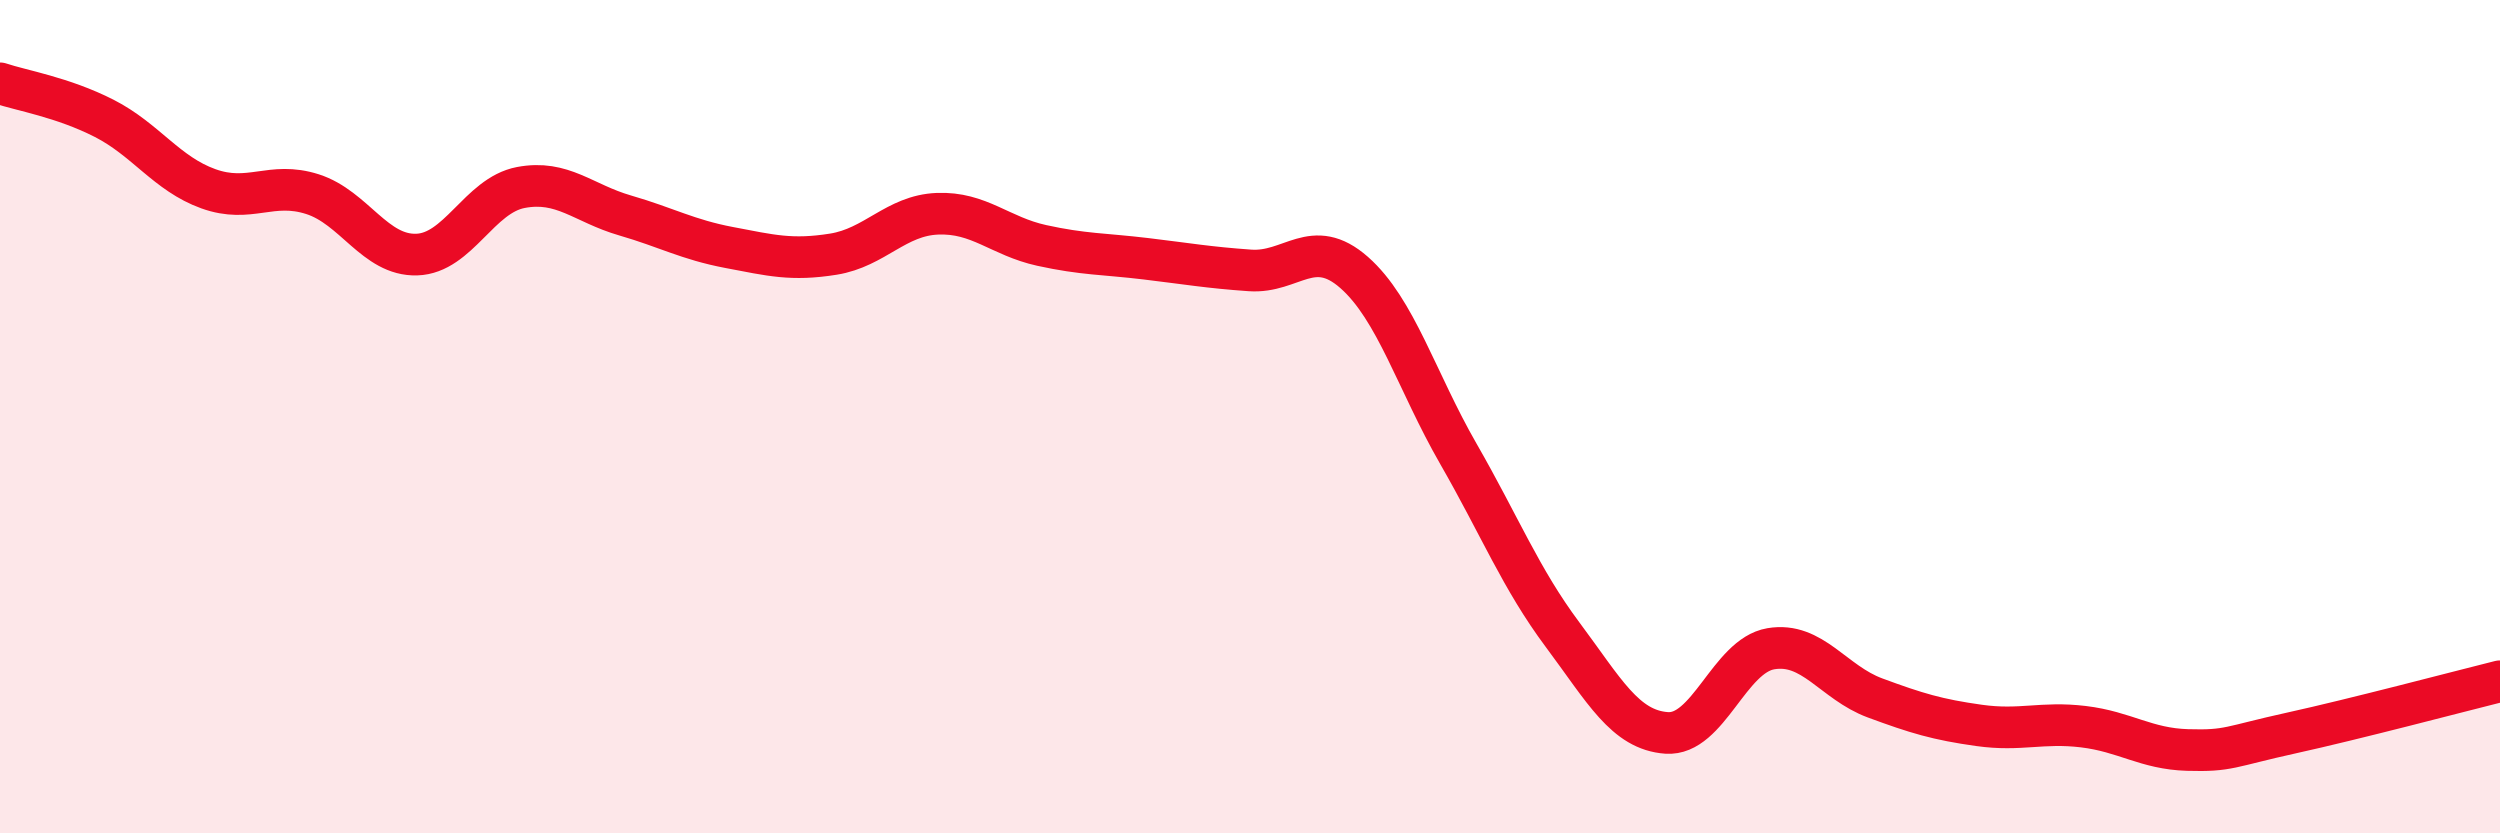
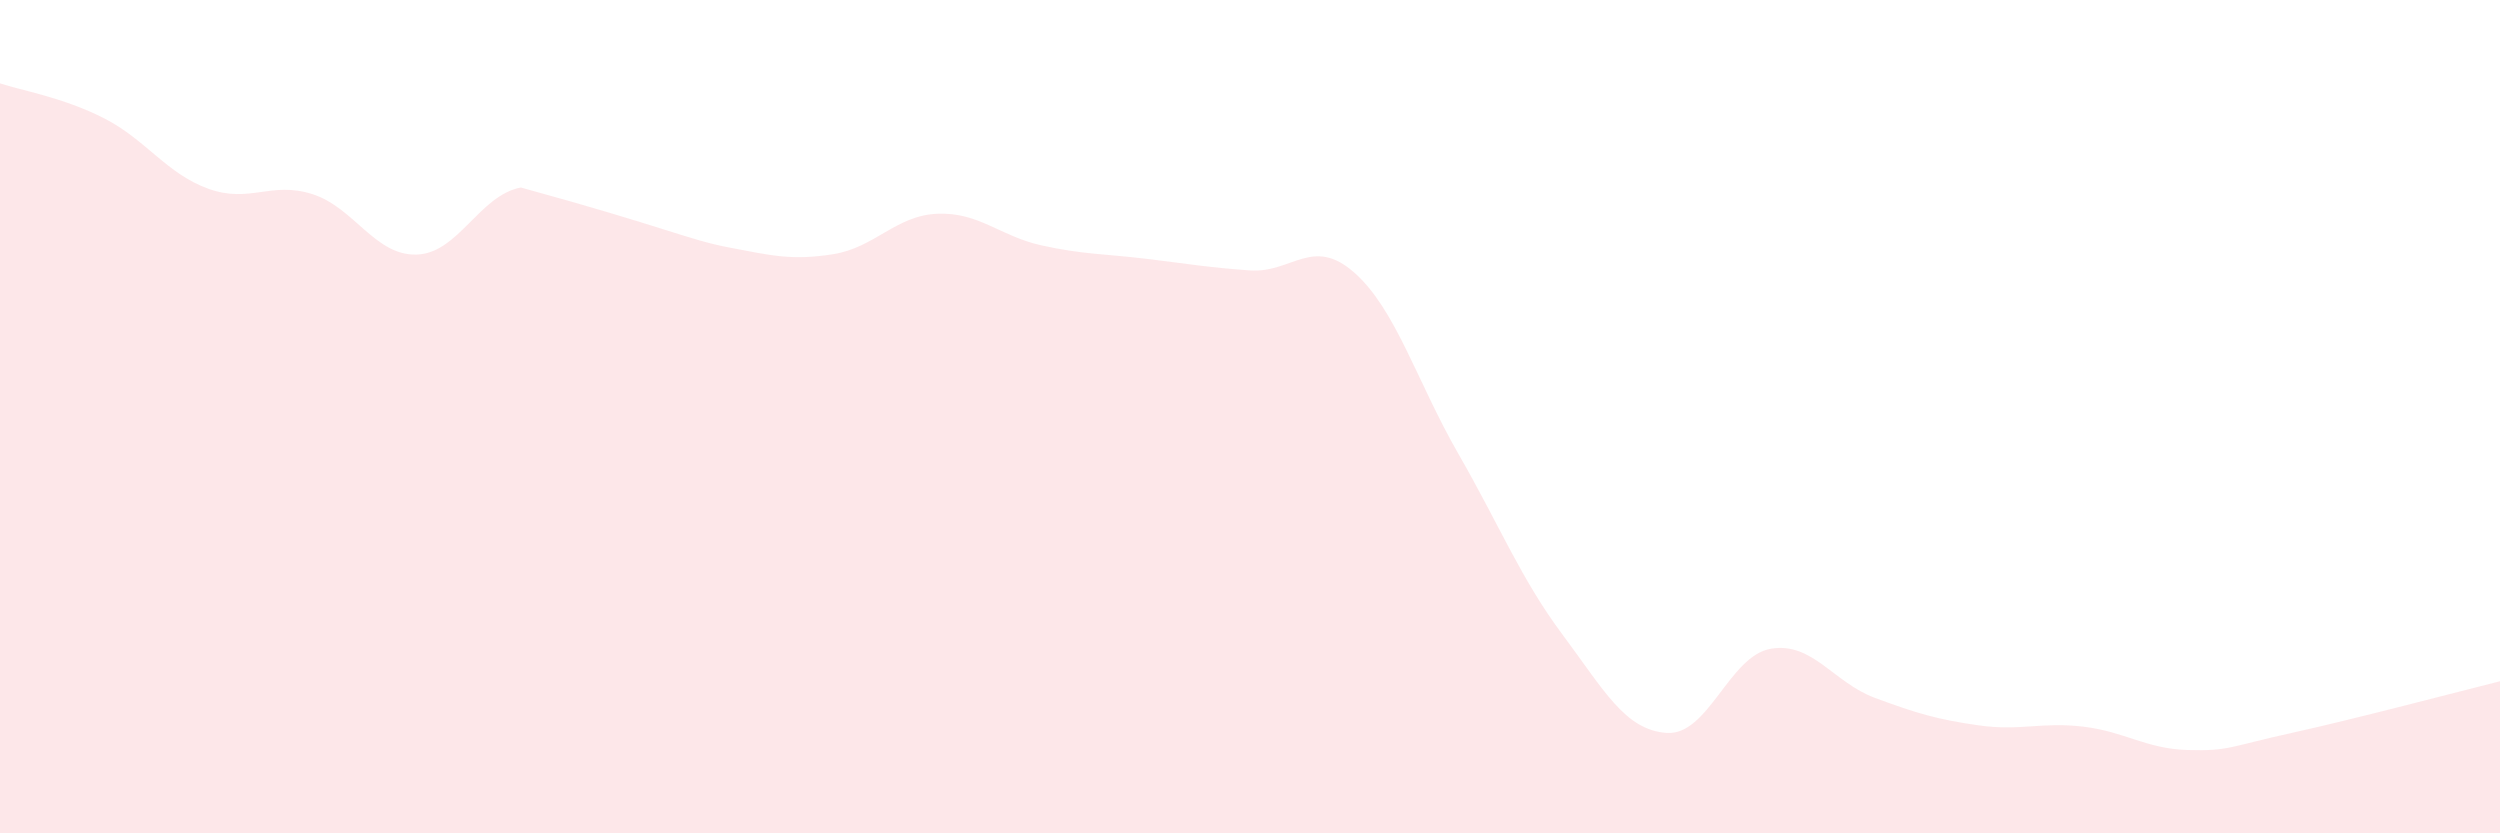
<svg xmlns="http://www.w3.org/2000/svg" width="60" height="20" viewBox="0 0 60 20">
-   <path d="M 0,2 C 0.5,2.17 1.5,2.33 2.5,2.84 C 3.5,3.35 4,4.17 5,4.53 C 6,4.89 6.5,4.34 7.5,4.66 C 8.5,4.98 9,6.14 10,6.11 C 11,6.08 11.5,4.69 12.5,4.5 C 13.5,4.31 14,4.88 15,5.17 C 16,5.46 16.5,5.75 17.5,5.94 C 18.5,6.13 19,6.26 20,6.1 C 21,5.94 21.5,5.17 22.5,5.13 C 23.5,5.09 24,5.67 25,5.89 C 26,6.11 26.5,6.09 27.5,6.21 C 28.5,6.33 29,6.42 30,6.49 C 31,6.56 31.5,5.66 32.5,6.54 C 33.5,7.42 34,9.15 35,10.89 C 36,12.63 36.5,13.89 37.5,15.23 C 38.5,16.57 39,17.52 40,17.59 C 41,17.66 41.5,15.74 42.5,15.57 C 43.5,15.4 44,16.38 45,16.75 C 46,17.12 46.5,17.27 47.5,17.41 C 48.5,17.55 49,17.32 50,17.44 C 51,17.56 51.5,17.97 52.5,18 C 53.5,18.03 53.5,17.92 55,17.59 C 56.5,17.26 59,16.6 60,16.35L60 20L0 20Z" fill="#EB0A25" opacity="0.1" stroke-linecap="round" stroke-linejoin="round" />
-   <path d="M 0,2 C 0.5,2.17 1.5,2.33 2.5,2.84 C 3.5,3.35 4,4.17 5,4.53 C 6,4.89 6.5,4.34 7.5,4.66 C 8.5,4.98 9,6.14 10,6.11 C 11,6.08 11.5,4.69 12.5,4.5 C 13.5,4.31 14,4.88 15,5.17 C 16,5.46 16.5,5.75 17.5,5.94 C 18.5,6.13 19,6.26 20,6.1 C 21,5.94 21.5,5.17 22.5,5.13 C 23.5,5.09 24,5.67 25,5.89 C 26,6.11 26.5,6.09 27.5,6.21 C 28.5,6.33 29,6.42 30,6.49 C 31,6.56 31.5,5.66 32.5,6.54 C 33.5,7.42 34,9.15 35,10.89 C 36,12.63 36.5,13.89 37.5,15.23 C 38.5,16.57 39,17.52 40,17.59 C 41,17.66 41.5,15.74 42.5,15.57 C 43.5,15.4 44,16.38 45,16.75 C 46,17.12 46.5,17.27 47.5,17.41 C 48.5,17.55 49,17.32 50,17.44 C 51,17.56 51.5,17.97 52.5,18 C 53.5,18.03 53.5,17.92 55,17.59 C 56.5,17.26 59,16.6 60,16.35" stroke="#EB0A25" stroke-width="1" fill="none" stroke-linecap="round" stroke-linejoin="round" />
+   <path d="M 0,2 C 0.5,2.17 1.5,2.33 2.5,2.84 C 3.5,3.35 4,4.17 5,4.53 C 6,4.89 6.5,4.34 7.5,4.66 C 8.5,4.98 9,6.14 10,6.11 C 11,6.08 11.5,4.69 12.5,4.5 C 16,5.46 16.5,5.75 17.5,5.94 C 18.5,6.13 19,6.26 20,6.1 C 21,5.94 21.5,5.17 22.5,5.13 C 23.5,5.09 24,5.67 25,5.89 C 26,6.11 26.5,6.09 27.5,6.21 C 28.5,6.33 29,6.42 30,6.49 C 31,6.56 31.5,5.66 32.5,6.54 C 33.5,7.42 34,9.15 35,10.89 C 36,12.63 36.5,13.89 37.5,15.23 C 38.5,16.57 39,17.52 40,17.59 C 41,17.66 41.5,15.74 42.5,15.57 C 43.5,15.4 44,16.38 45,16.75 C 46,17.12 46.5,17.27 47.5,17.41 C 48.5,17.55 49,17.32 50,17.44 C 51,17.56 51.5,17.97 52.5,18 C 53.5,18.03 53.5,17.92 55,17.59 C 56.5,17.26 59,16.6 60,16.35L60 20L0 20Z" fill="#EB0A25" opacity="0.1" stroke-linecap="round" stroke-linejoin="round" />
</svg>